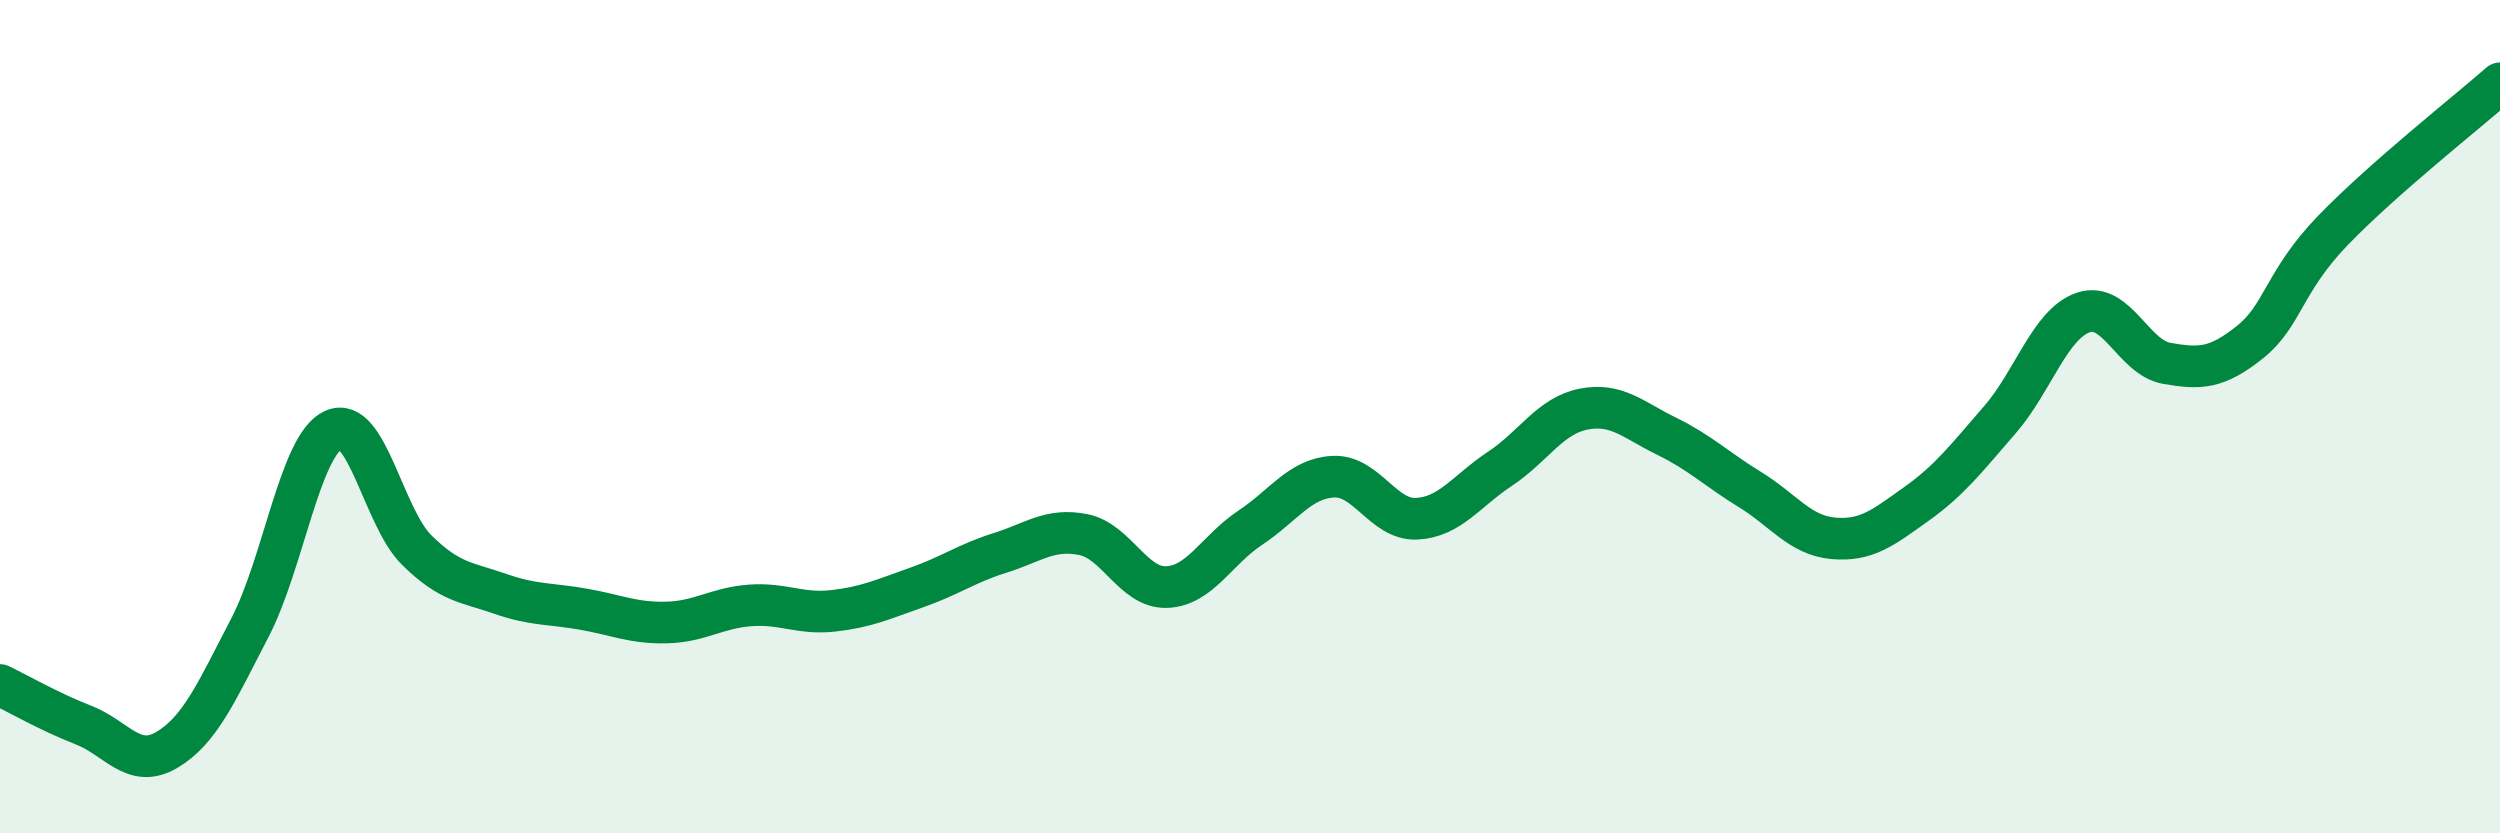
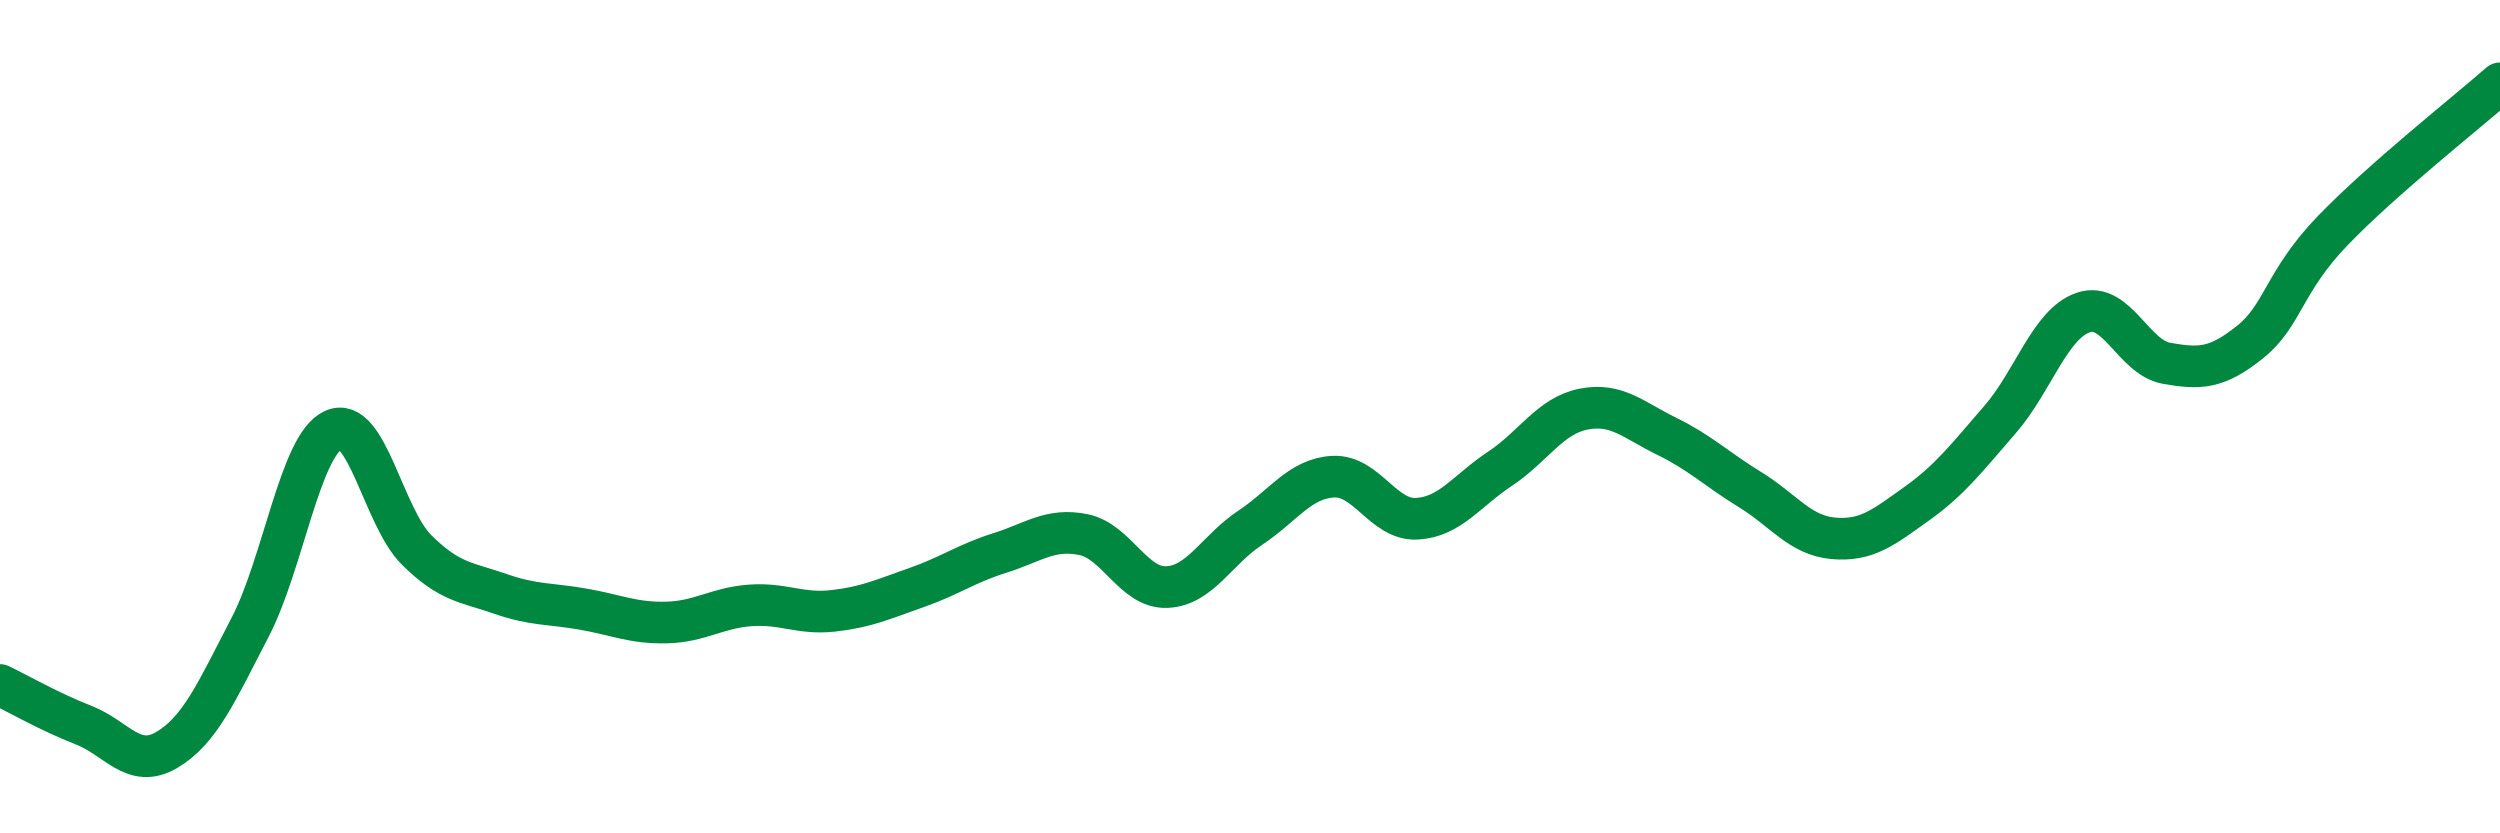
<svg xmlns="http://www.w3.org/2000/svg" width="60" height="20" viewBox="0 0 60 20">
-   <path d="M 0,16.44 C 0.4,16.63 1.2,17.09 2,17.4 C 2.8,17.71 3.2,18.47 4,18 C 4.8,17.53 5.2,16.6 6,15.06 C 6.8,13.52 7.2,10.69 8,10.32 C 8.8,9.95 9.2,12.41 10,13.2 C 10.8,13.99 11.2,13.97 12,14.25 C 12.8,14.53 13.2,14.48 14,14.62 C 14.8,14.76 15.2,14.96 16,14.94 C 16.8,14.92 17.2,14.59 18,14.53 C 18.8,14.47 19.2,14.75 20,14.66 C 20.8,14.57 21.2,14.38 22,14.1 C 22.8,13.82 23.2,13.52 24,13.27 C 24.8,13.02 25.2,12.67 26,12.83 C 26.8,12.99 27.2,14.12 28,14.09 C 28.8,14.06 29.2,13.2 30,12.67 C 30.8,12.14 31.2,11.48 32,11.44 C 32.8,11.4 33.2,12.49 34,12.45 C 34.8,12.41 35.2,11.78 36,11.25 C 36.8,10.72 37.2,9.98 38,9.82 C 38.8,9.66 39.2,10.08 40,10.47 C 40.8,10.86 41.2,11.26 42,11.75 C 42.8,12.24 43.2,12.85 44,12.92 C 44.8,12.99 45.2,12.66 46,12.09 C 46.8,11.52 47.2,10.99 48,10.07 C 48.8,9.15 49.2,7.77 50,7.5 C 50.8,7.23 51.2,8.58 52,8.72 C 52.8,8.86 53.2,8.85 54,8.21 C 54.8,7.57 54.8,6.76 56,5.52 C 57.2,4.28 59.2,2.7 60,2L60 20L0 20Z" fill="#008740" opacity="0.1" stroke-linecap="round" stroke-linejoin="round" />
  <path d="M 0,16.44 C 0.4,16.63 1.2,17.09 2,17.4 C 2.8,17.71 3.2,18.47 4,18 C 4.8,17.53 5.2,16.6 6,15.06 C 6.8,13.52 7.2,10.69 8,10.32 C 8.8,9.95 9.2,12.41 10,13.2 C 10.8,13.99 11.2,13.97 12,14.25 C 12.8,14.53 13.2,14.48 14,14.62 C 14.8,14.76 15.2,14.96 16,14.94 C 16.8,14.92 17.2,14.59 18,14.53 C 18.8,14.47 19.2,14.75 20,14.66 C 20.8,14.57 21.2,14.38 22,14.1 C 22.8,13.82 23.2,13.52 24,13.27 C 24.8,13.02 25.2,12.67 26,12.83 C 26.8,12.99 27.2,14.12 28,14.09 C 28.8,14.06 29.2,13.2 30,12.67 C 30.8,12.14 31.2,11.48 32,11.44 C 32.8,11.4 33.2,12.49 34,12.45 C 34.8,12.41 35.2,11.78 36,11.25 C 36.8,10.72 37.2,9.98 38,9.82 C 38.8,9.66 39.2,10.08 40,10.47 C 40.8,10.86 41.2,11.26 42,11.75 C 42.8,12.24 43.2,12.85 44,12.92 C 44.8,12.99 45.2,12.66 46,12.09 C 46.8,11.52 47.2,10.99 48,10.07 C 48.8,9.15 49.2,7.77 50,7.5 C 50.8,7.23 51.2,8.58 52,8.72 C 52.8,8.86 53.2,8.85 54,8.21 C 54.8,7.57 54.8,6.76 56,5.52 C 57.2,4.28 59.2,2.7 60,2" stroke="#008740" stroke-width="1" fill="none" stroke-linecap="round" stroke-linejoin="round" />
</svg>